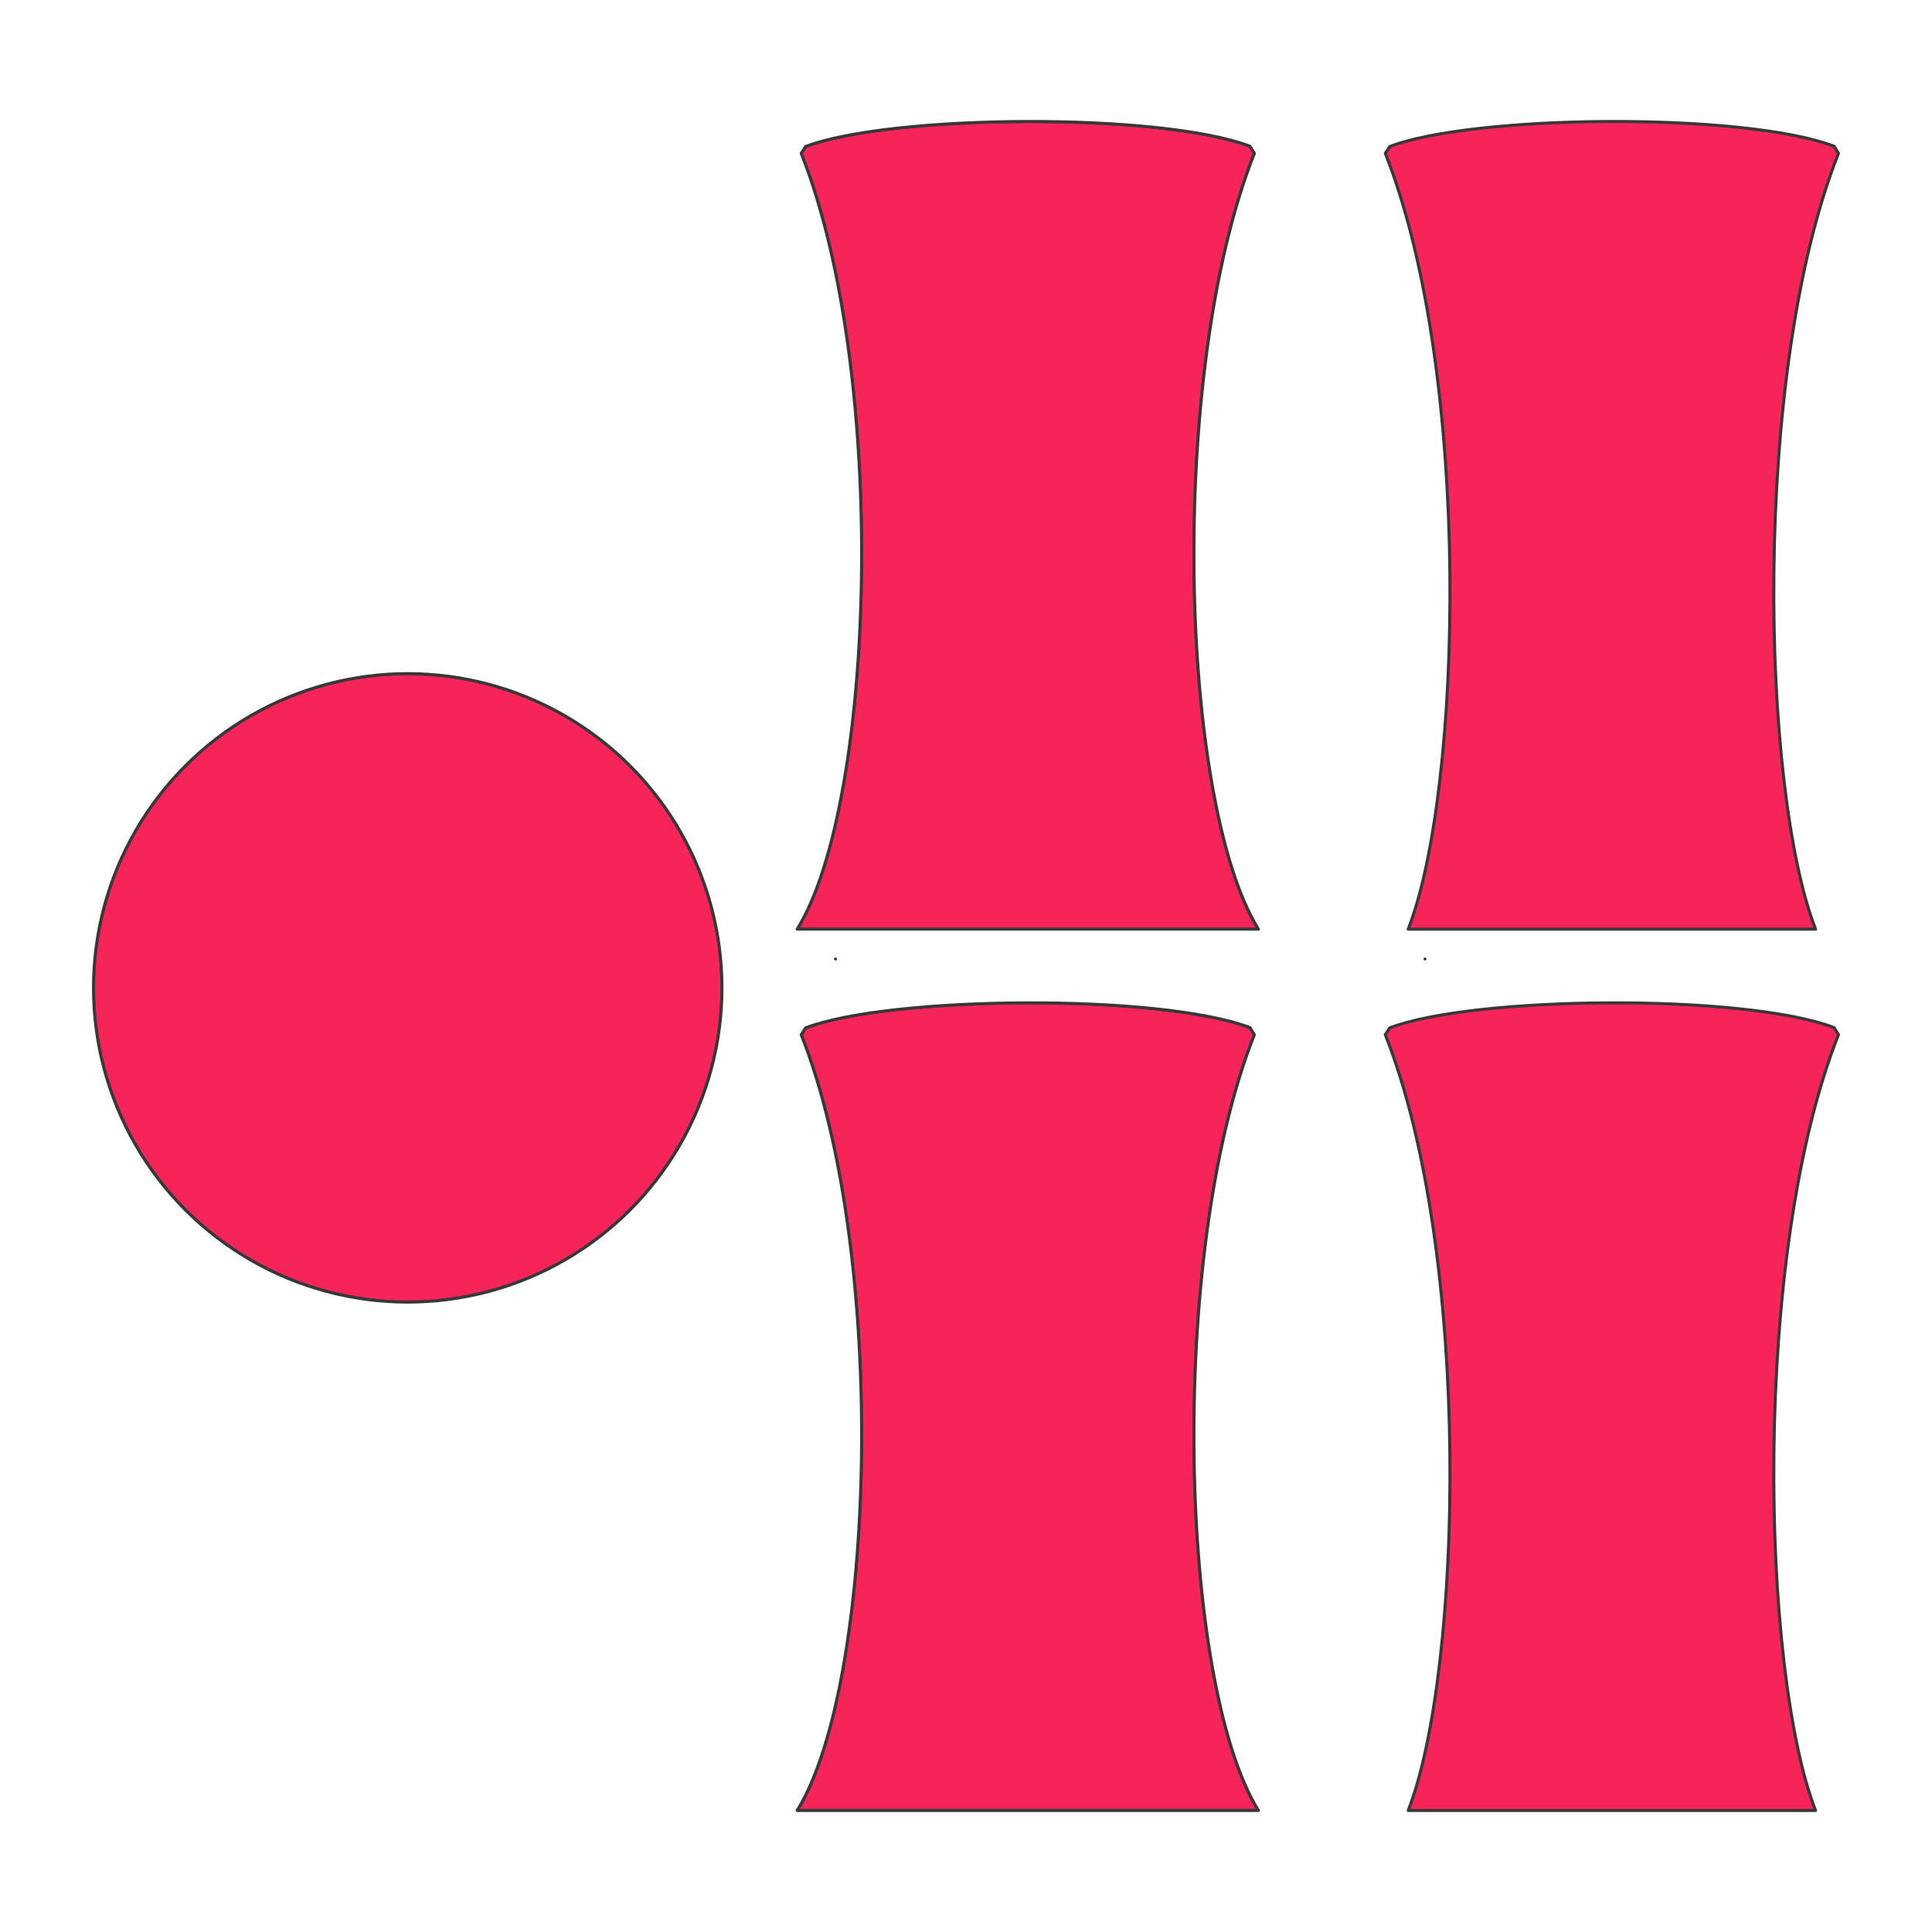
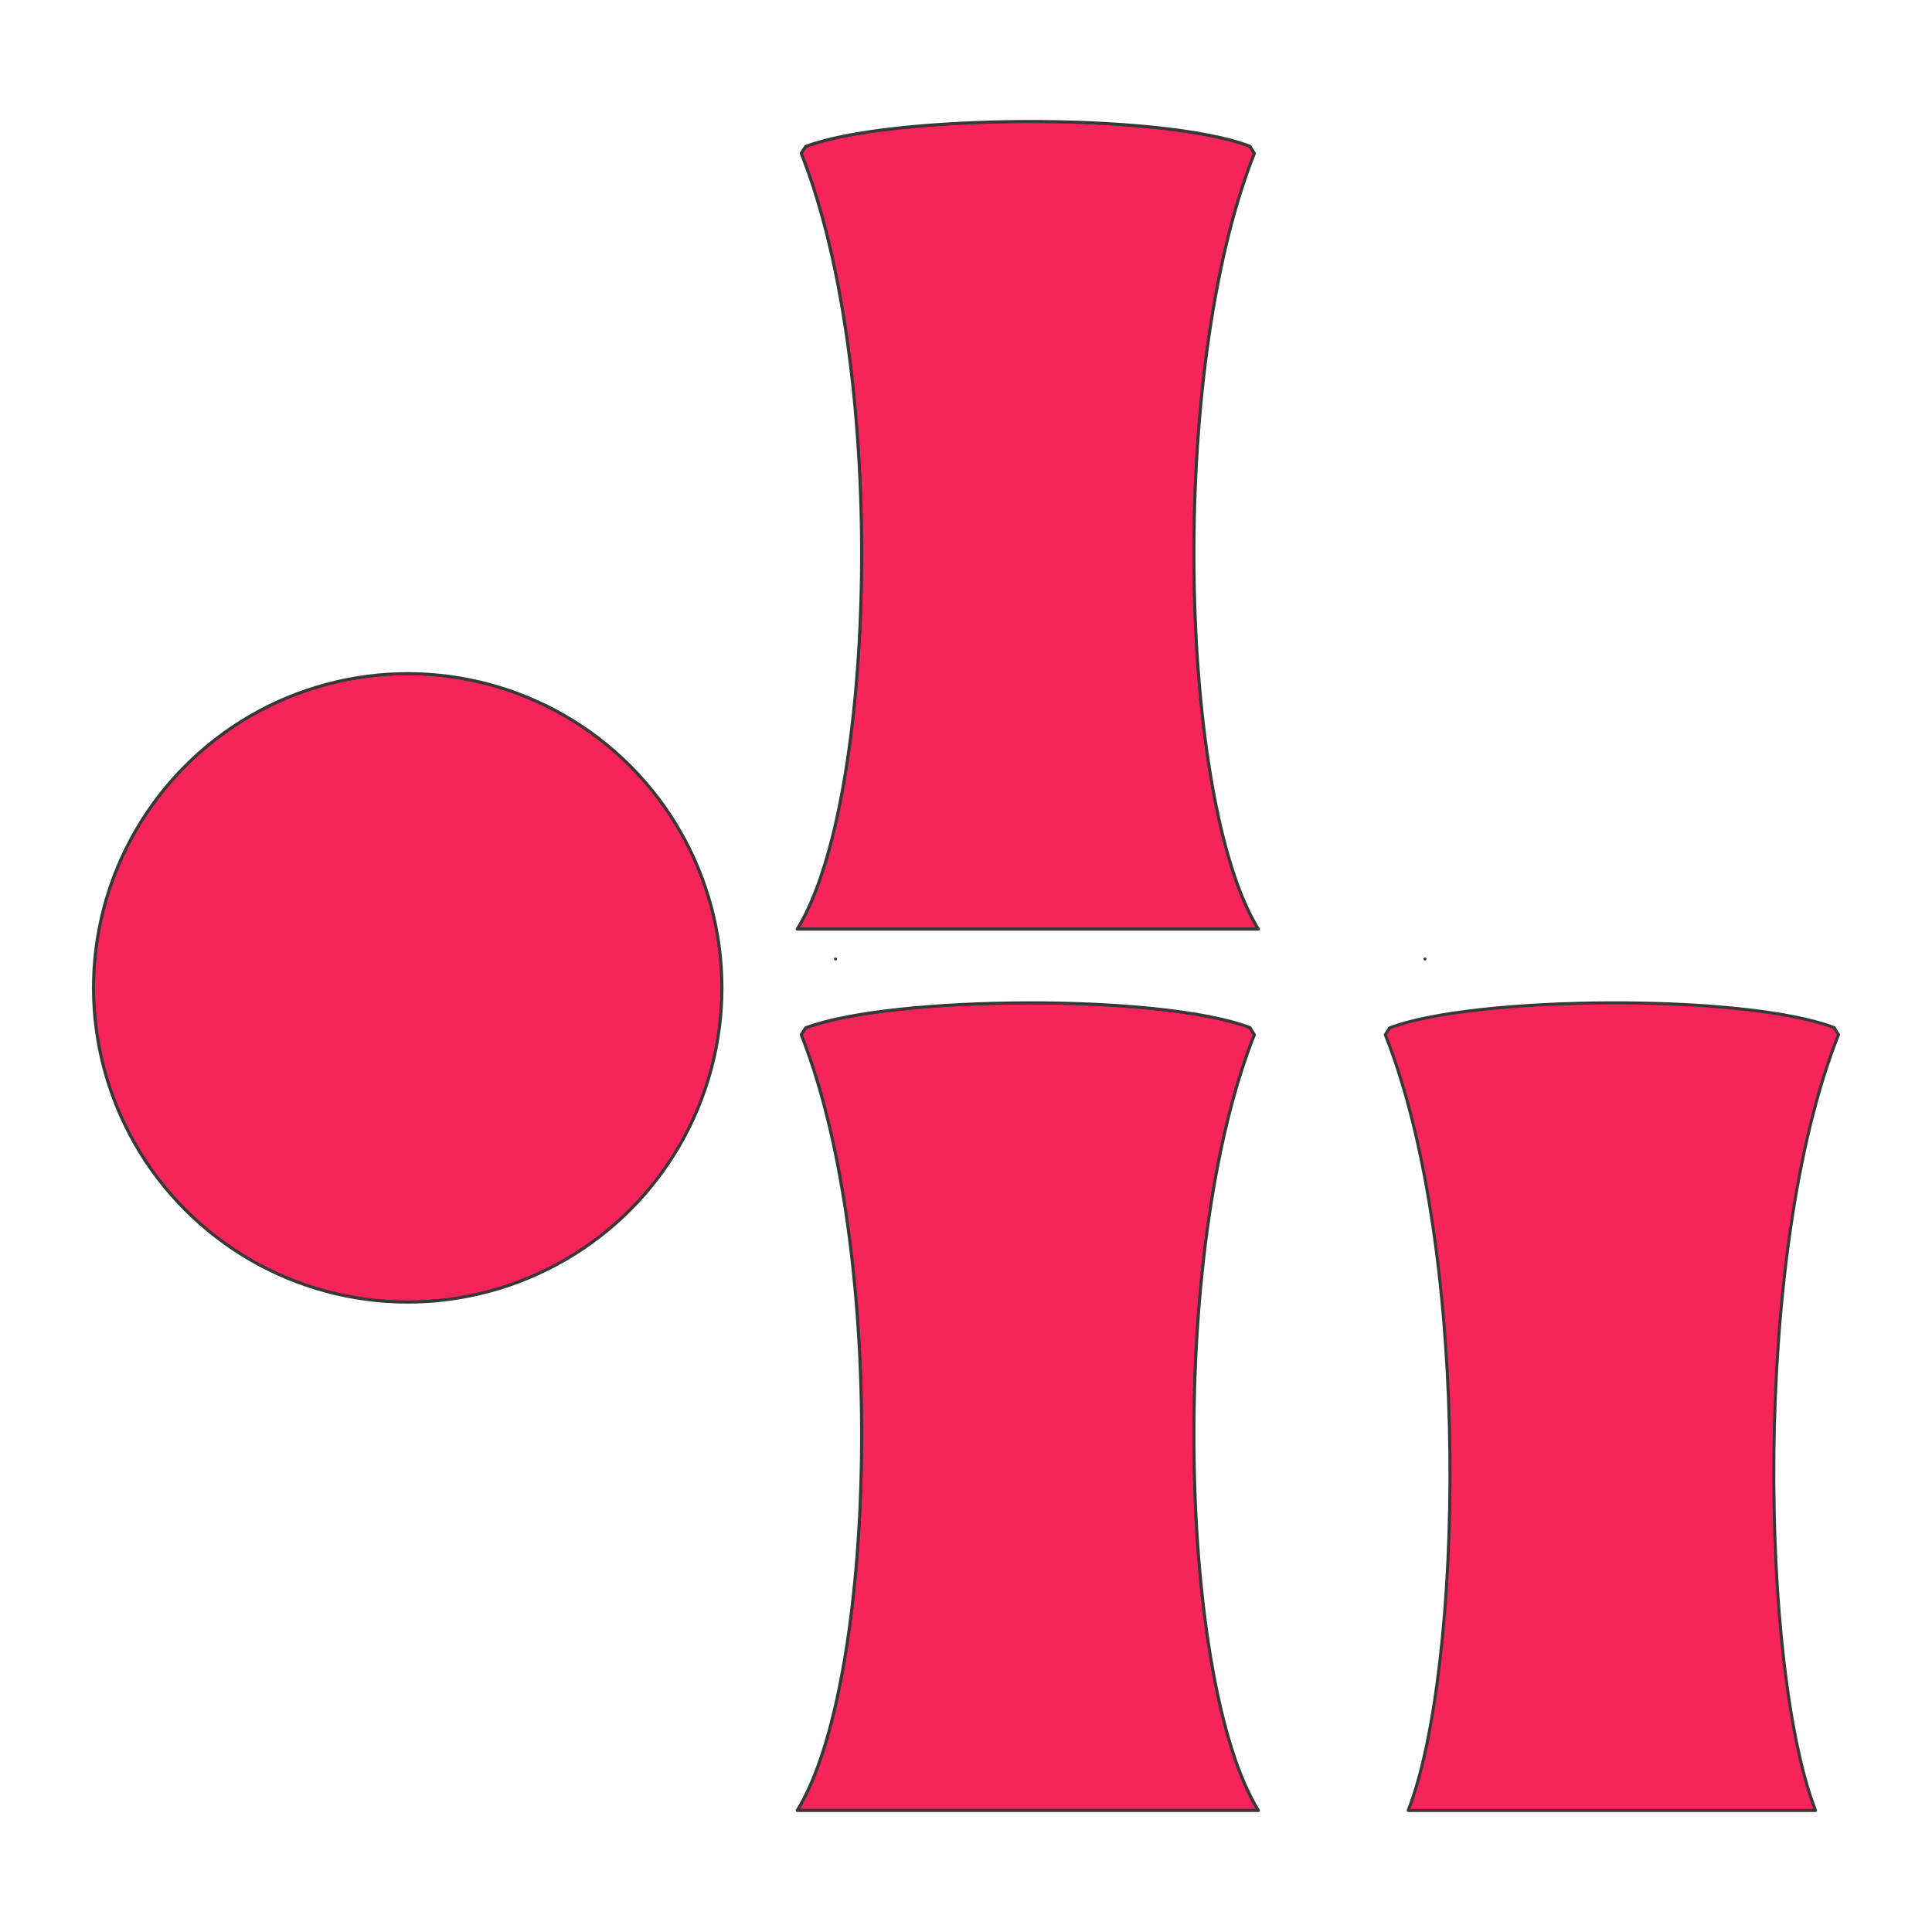
<svg xmlns="http://www.w3.org/2000/svg" id="图层_1" data-name="图层 1" viewBox="0 0 960 960">
  <defs>
    <style>.cls-1,.cls-2{fill:#f72459;}.cls-1,.cls-4{stroke:#383838;stroke-linecap:round;stroke-linejoin:round;stroke-width:1.5px;}.cls-3{clip-path:url(#clip-path);}.cls-4{fill:none;}.cls-5{clip-path:url(#clip-path-2);}.cls-6{clip-path:url(#clip-path-3);}</style>
    <clipPath id="clip-path">
      <circle class="cls-1" cx="202.6" cy="490.87" r="156.14" transform="translate(-287.76 287.03) rotate(-45)" />
    </clipPath>
    <clipPath id="clip-path-2">
      <path class="cls-1" d="M396.11,461.69c39.12-63.15,45.39-275.95,2-385.5l2.19-3.39c42.06-16,176-17.12,220.82-.13v.06l2.19,3.46c-43.41,109.55-37.14,322.35,2,385.5H396.11Z" />
    </clipPath>
    <clipPath id="clip-path-3">
      <path class="cls-1" d="M396.11,899.62c39.12-63.15,45.39-275.94,2-385.49l2.19-3.39c42.06-16,176-17.12,220.82-.14v.07l2.19,3.46c-43.41,109.55-37.14,322.34,2,385.49H396.11Z" />
    </clipPath>
  </defs>
  <line class="cls-1" x1="415.16" y1="476.52" x2="415.16" y2="476.52" />
  <line class="cls-1" x1="708.06" y1="476.52" x2="708.06" y2="476.52" />
-   <circle class="cls-2" cx="202.6" cy="490.87" r="156.14" transform="translate(-287.76 287.03) rotate(-45)" />
  <g class="cls-3">
    <circle class="cls-1" cx="202.6" cy="490.87" r="156.14" transform="translate(-287.76 287.03) rotate(-45)" />
  </g>
  <circle class="cls-4" cx="202.6" cy="490.87" r="156.14" transform="translate(-287.76 287.03) rotate(-45)" />
-   <path class="cls-1" d="M913.54,76.19c-43.4,109.55-38.38,316.28-11.39,385.5H699.73c27-69.22,32-275.95-11.39-385.5l2.2-3.39c42.05-16,176-17.12,220.81-.13Z" />
-   <path class="cls-2" d="M396.11,461.69c39.12-63.15,45.39-275.95,2-385.5l2.19-3.39c42.06-16,176-17.12,220.82-.13v.06l2.19,3.46c-43.41,109.55-37.14,322.35,2,385.5H396.11Z" />
  <g class="cls-5">
    <path class="cls-1" d="M396.11,461.69c39.12-63.15,45.39-275.95,2-385.5l2.19-3.39c42.06-16,176-17.12,220.82-.13v.06l2.19,3.46c-43.41,109.55-37.14,322.35,2,385.5H396.11Z" />
  </g>
  <path class="cls-4" d="M396.11,461.69c39.12-63.15,45.39-275.95,2-385.5l2.19-3.39c42.06-16,176-17.12,220.82-.13v.06l2.19,3.46c-43.41,109.55-37.14,322.35,2,385.5H396.11Z" />
  <path class="cls-1" d="M913.54,514.13c-43.4,109.55-38.38,316.28-11.39,385.49H699.73c27-69.21,32-275.94-11.39-385.49l2.2-3.39c42.05-16,176-17.12,220.81-.14Z" />
-   <path class="cls-2" d="M396.11,899.62c39.12-63.15,45.39-275.94,2-385.49l2.19-3.39c42.06-16,176-17.12,220.82-.14v.07l2.19,3.46c-43.41,109.55-37.14,322.34,2,385.49H396.11Z" />
  <g class="cls-6">
    <path class="cls-1" d="M396.11,899.62c39.12-63.15,45.39-275.94,2-385.49l2.19-3.39c42.06-16,176-17.12,220.82-.14v.07l2.19,3.46c-43.41,109.55-37.14,322.34,2,385.49H396.11Z" />
  </g>
  <path class="cls-4" d="M396.11,899.62c39.12-63.15,45.39-275.94,2-385.49l2.19-3.39c42.06-16,176-17.12,220.82-.14v.07l2.19,3.46c-43.41,109.55-37.14,322.34,2,385.49H396.11Z" />
</svg>